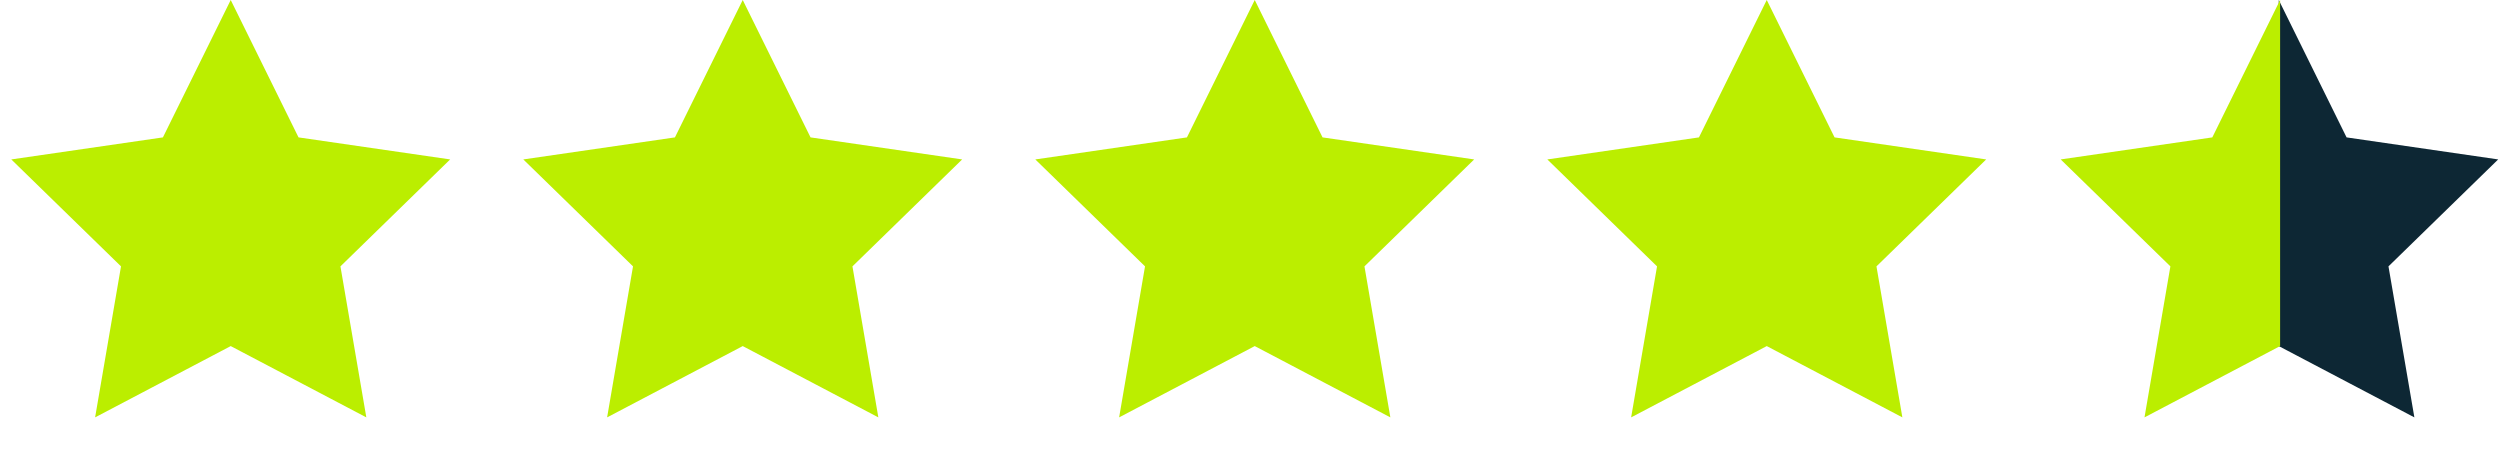
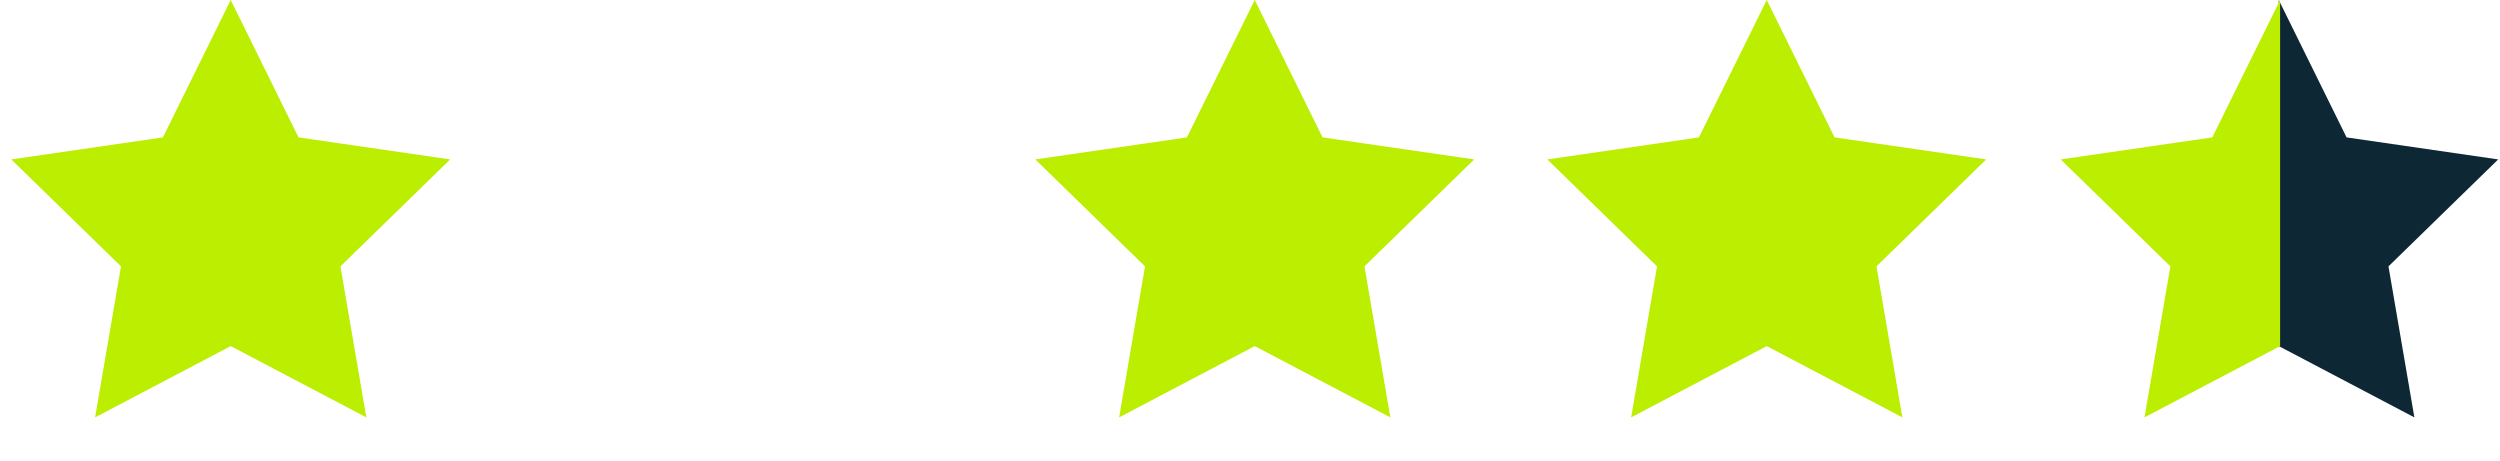
<svg xmlns="http://www.w3.org/2000/svg" width="791" height="146" viewBox="0 0 791 146" fill="none">
  <path d="M73 0L94.454 43.471L142.427 50.442L107.714 84.279L115.908 132.058L73 109.5L30.092 132.058L38.286 84.279L3.573 50.442L51.546 43.471L73 0Z" fill="#BBEE00" />
-   <path d="M235 0L256.454 43.471L304.427 50.442L269.714 84.279L277.908 132.058L235 109.5L192.092 132.058L200.286 84.279L165.573 50.442L213.546 43.471L235 0Z" fill="#BBEE00" />
  <path d="M397 0L418.454 43.471L466.427 50.442L431.714 84.279L439.908 132.058L397 109.5L354.092 132.058L362.286 84.279L327.573 50.442L375.546 43.471L397 0Z" fill="#BBEE00" />
  <path d="M559 0L580.454 43.471L628.427 50.442L593.714 84.279L601.908 132.058L559 109.5L516.092 132.058L524.286 84.279L489.573 50.442L537.546 43.471L559 0Z" fill="#BBEE00" />
  <path d="M742.454 43.471L790.427 50.441L755.714 84.279L763.908 132.059L721 109.5V0L742.454 43.471Z" fill="#0D2734" />
  <path d="M699.973 43.471L652 50.441L686.713 84.279L678.519 132.059L721.427 109.5V0L699.973 43.471Z" fill="#BBEE00" />
</svg>